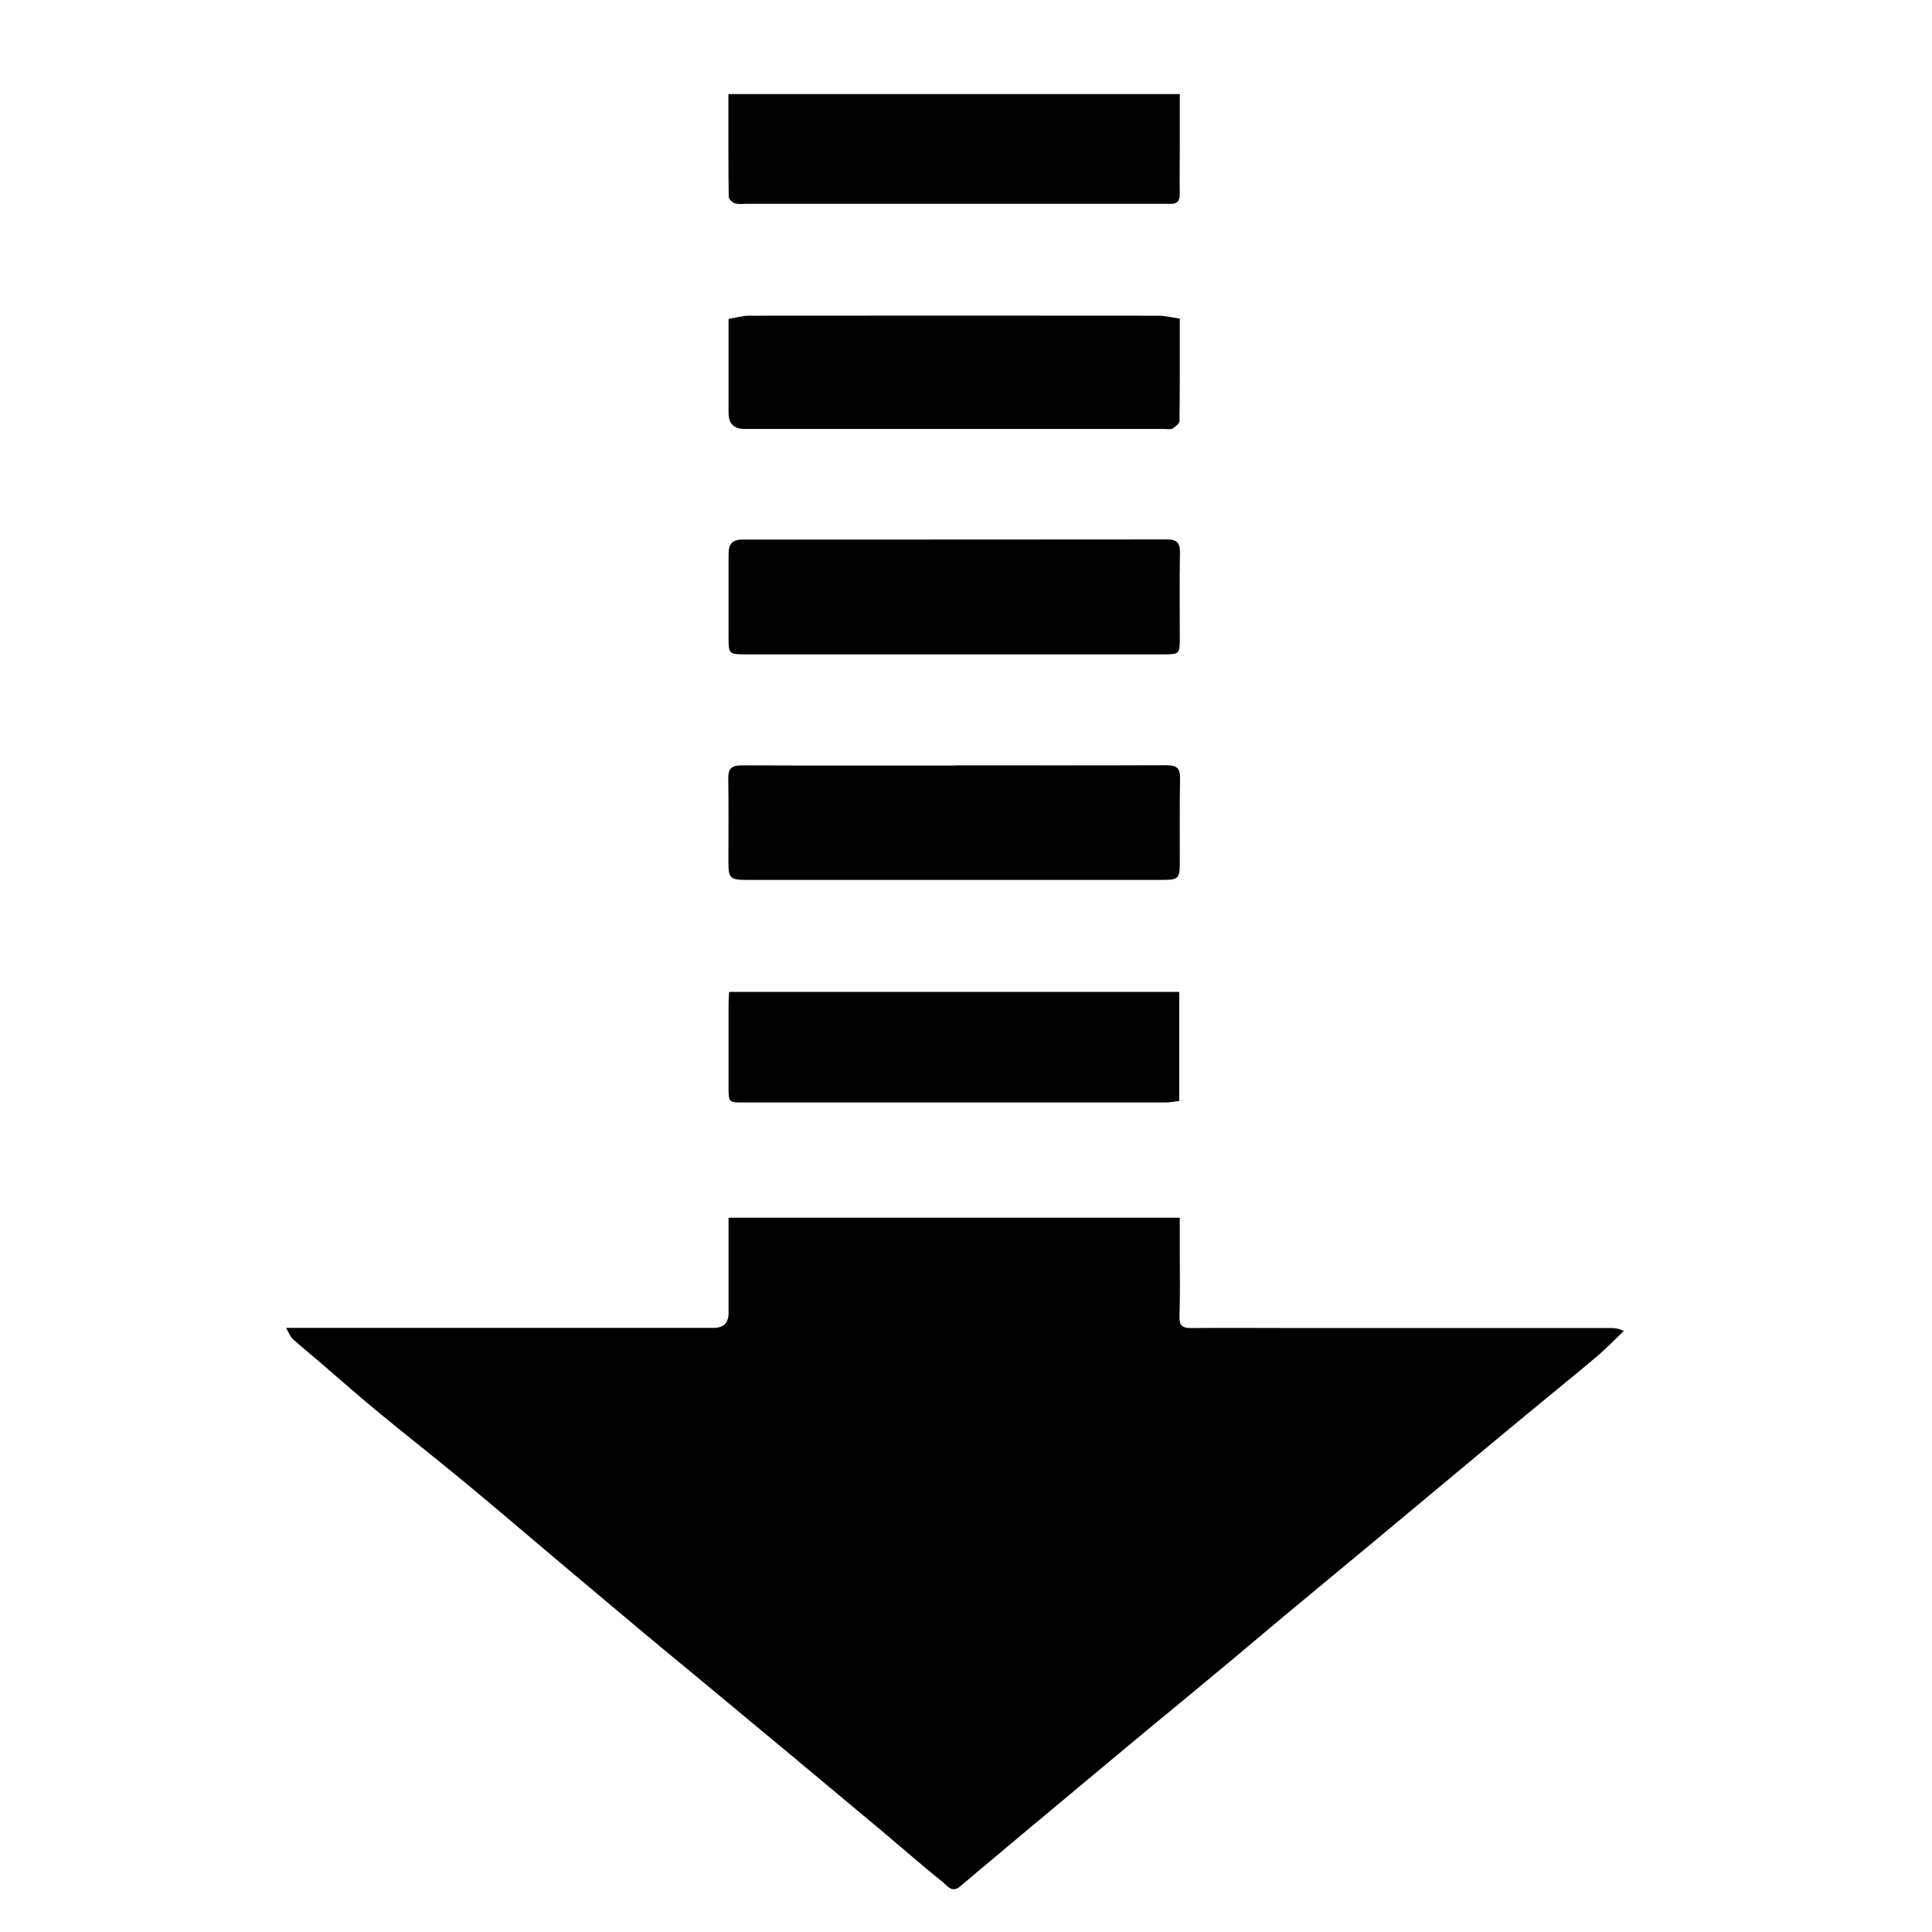
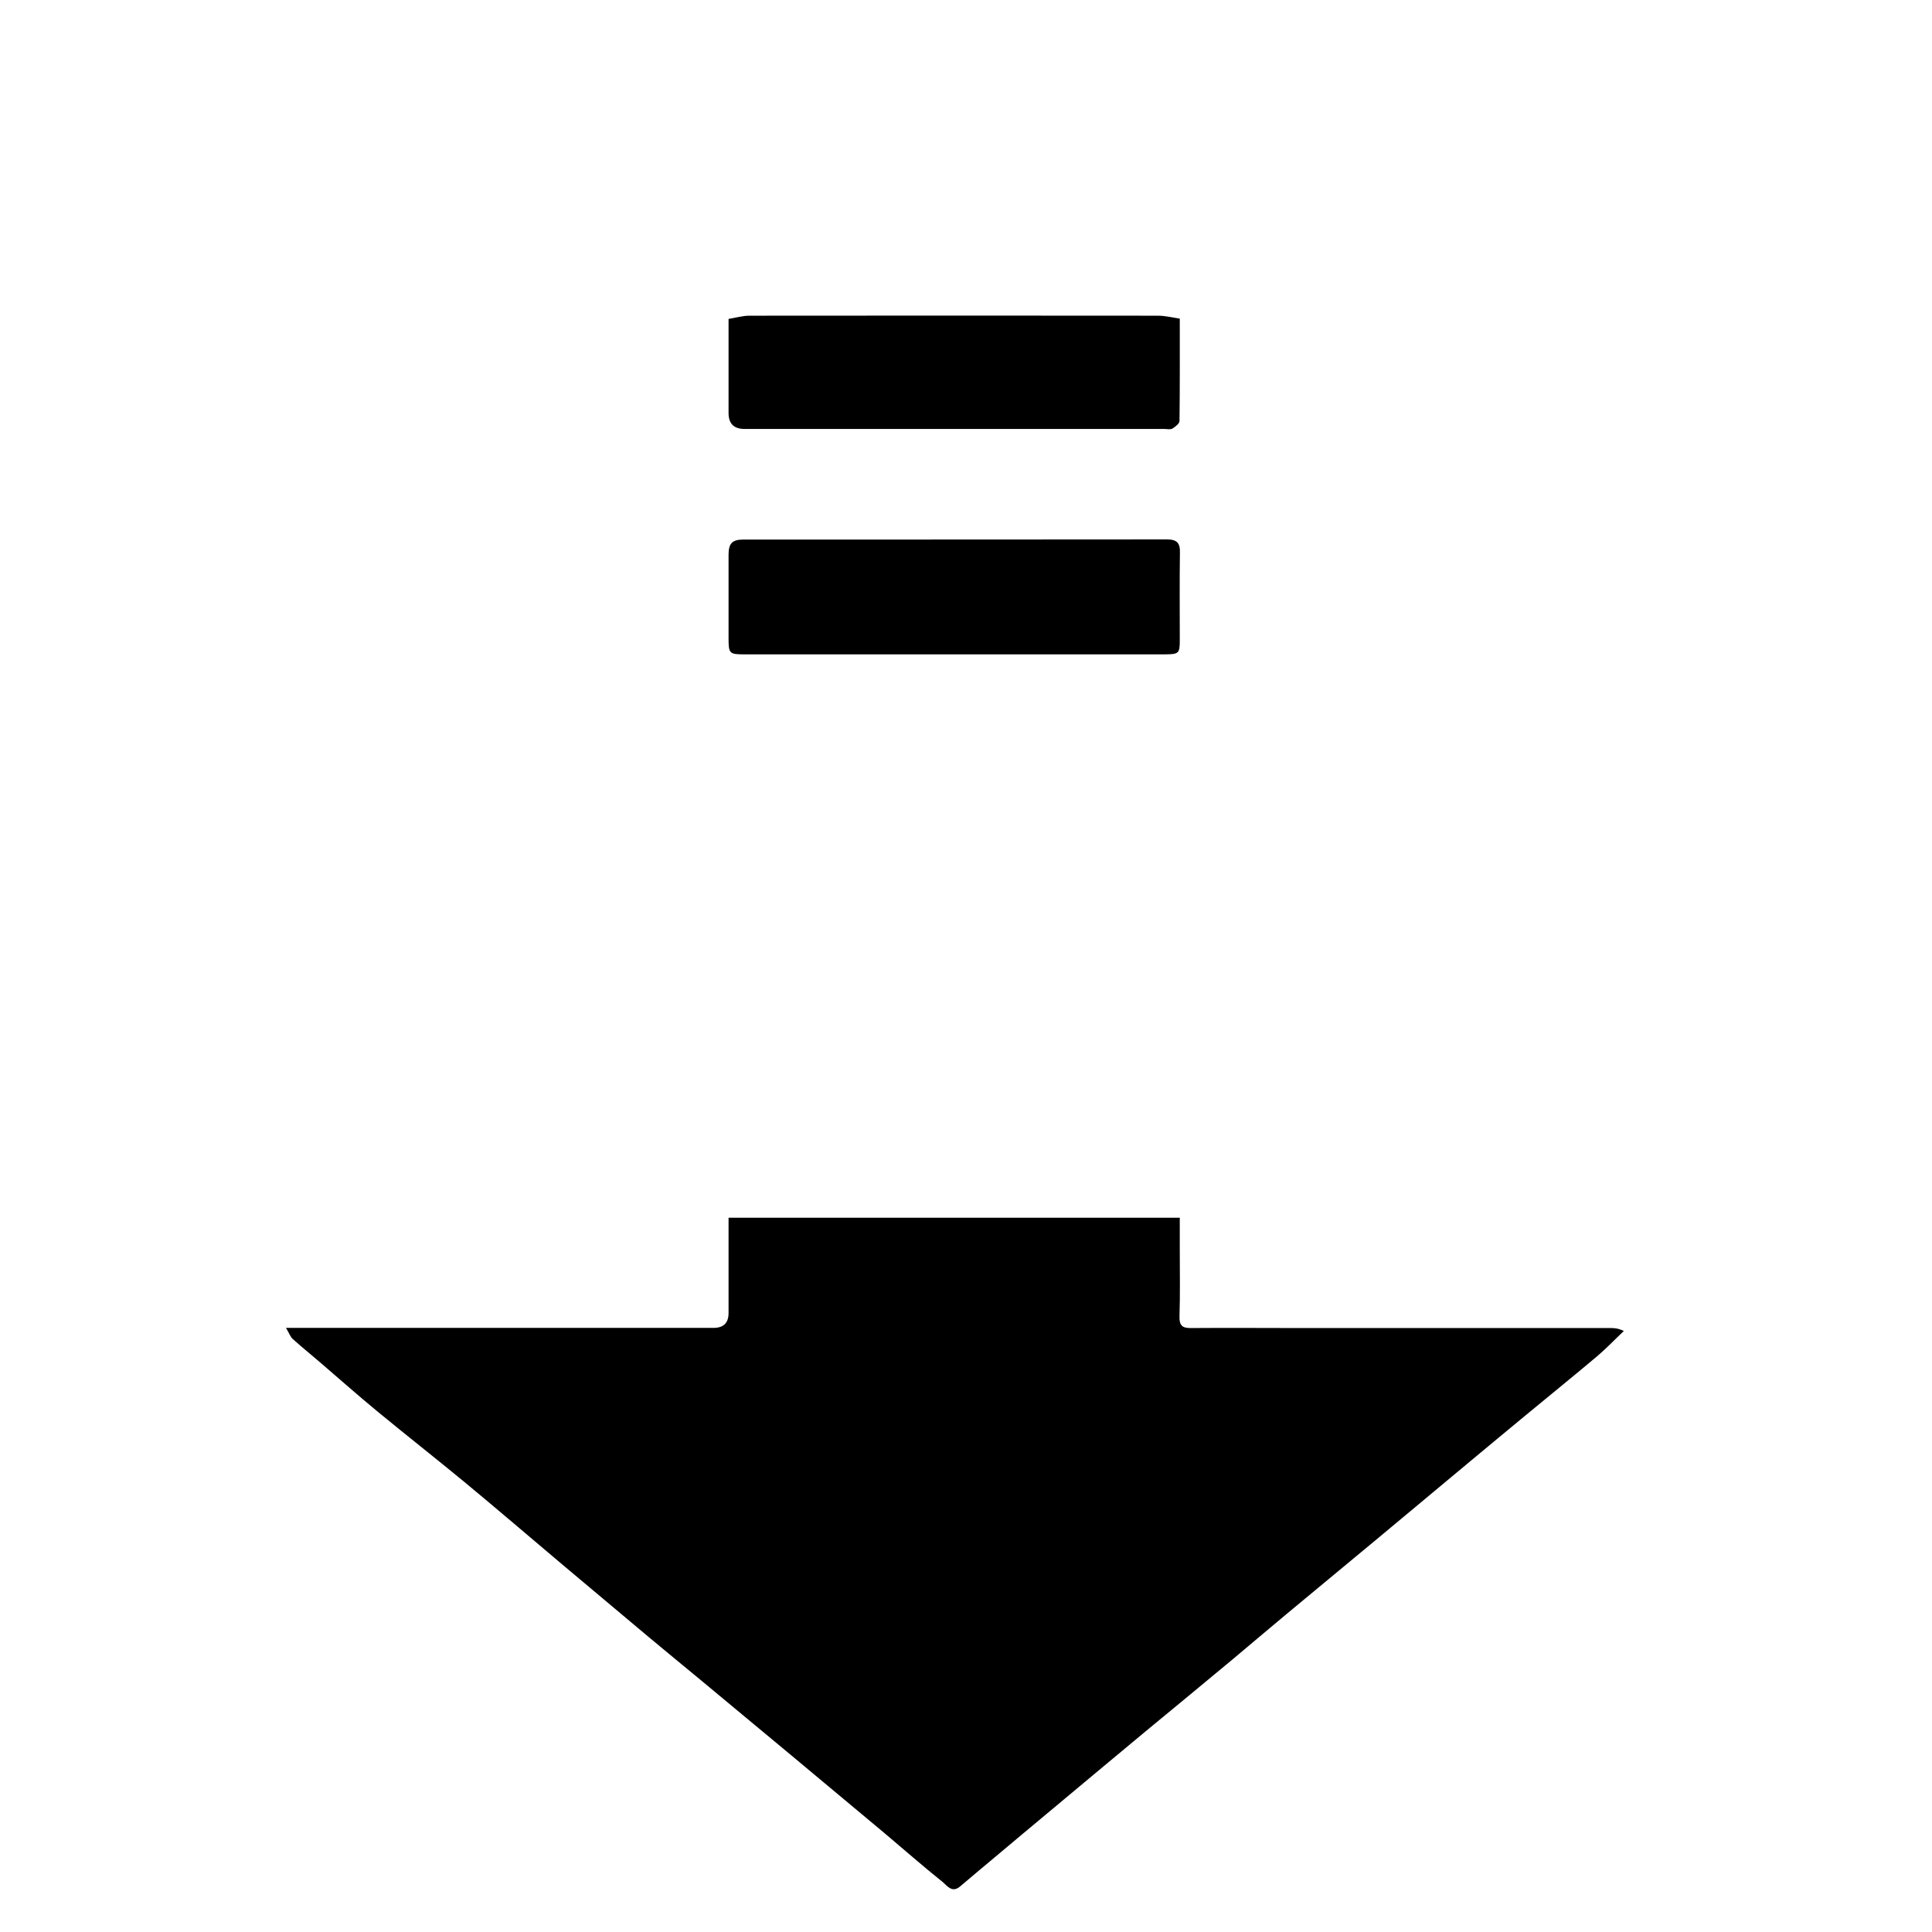
<svg xmlns="http://www.w3.org/2000/svg" id="Camada_1" viewBox="0 0 138 138">
  <path d="M20.44,94.85c.59,0,.92,0,1.26,0,9.75,0,19.51,0,29.26,0q1.08,0,1.08-1.06c0-2.25,0-4.49,0-6.81h32.23c0,.77,0,1.52,0,2.27,0,1.59.03,3.18-.02,4.77-.02.65.19.85.82.84,2.57-.02,5.13,0,7.7,0,7.43,0,14.86,0,22.29,0,.27,0,.53.02.93.21-.63.59-1.22,1.22-1.88,1.78-1.67,1.41-3.37,2.78-5.06,4.18-1.35,1.12-2.71,2.24-4.05,3.36-2.13,1.77-4.25,3.55-6.38,5.32-2.23,1.85-4.46,3.7-6.69,5.55-1.28,1.06-2.54,2.14-3.82,3.21-2.06,1.72-4.13,3.42-6.2,5.13-2.29,1.9-4.57,3.81-6.86,5.72-1.35,1.12-2.69,2.25-4.04,3.38-.82.68-1.63,1.37-2.45,2.06-.58.48-.93-.1-1.25-.35-1.4-1.12-2.75-2.31-4.13-3.47-2.14-1.79-4.28-3.58-6.42-5.36-2.21-1.84-4.42-3.68-6.63-5.51-1.27-1.05-2.55-2.1-3.82-3.16-2.04-1.71-4.08-3.42-6.11-5.13-2.35-1.98-4.69-3.99-7.06-5.95-2.05-1.69-4.14-3.33-6.19-5.02-1.41-1.16-2.78-2.38-4.17-3.57-.62-.53-1.26-1.05-1.87-1.6-.17-.15-.25-.4-.48-.79Z" />
  <path d="M68.14,46.74c-4.98,0-9.97,0-14.95,0-1.1,0-1.15-.05-1.15-1.17,0-1.98,0-3.96,0-5.94,0-.81.26-1.09,1.05-1.09,10.09,0,20.18,0,30.26-.01.7,0,.95.24.93.94-.03,2.08-.01,4.15-.01,6.23,0,.97-.06,1.03-1.04,1.04-5.03,0-10.06,0-15.1,0Z" />
-   <path d="M68.22,54.67c5.04,0,10.07.01,15.11-.01.73,0,.97.21.96.95-.04,2.03-.01,4.06-.02,6.09,0,1.04-.12,1.15-1.2,1.15-4.91,0-9.83,0-14.74,0-5.01,0-10.02,0-15.03,0-1.14,0-1.27-.13-1.27-1.24,0-2,.02-4.01-.01-6.01-.01-.71.25-.93.94-.93,5.08.02,10.17.01,15.25.01Z" />
  <path d="M52.04,22.78c.51-.08,1-.23,1.49-.23,9.73-.01,19.46-.01,29.18,0,.51,0,1.03.13,1.56.21,0,2.52.01,4.91-.02,7.31,0,.19-.3.41-.5.54-.15.09-.38.03-.58.03-10,0-19.99,0-29.99,0q-1.14,0-1.14-1.14c0-2.2,0-4.4,0-6.71Z" />
-   <path d="M84.23,70.85v7.79c-.33.04-.67.11-1,.11-10.04,0-20.08,0-30.12,0-1.05,0-1.07-.02-1.07-1.04,0-1.98,0-3.96,0-5.94,0-.29.02-.57.04-.92h32.15Z" />
-   <path d="M52.04,6.72h32.23c0,1.34,0,2.63,0,3.92,0,1.07-.02,2.15,0,3.22.01.51-.19.71-.67.7-.2,0-.39,0-.59,0-9.92,0-19.83,0-29.75,0-.27,0-.56.04-.8-.05-.18-.06-.41-.3-.41-.46-.03-2.41-.02-4.83-.02-7.33Z" />
</svg>